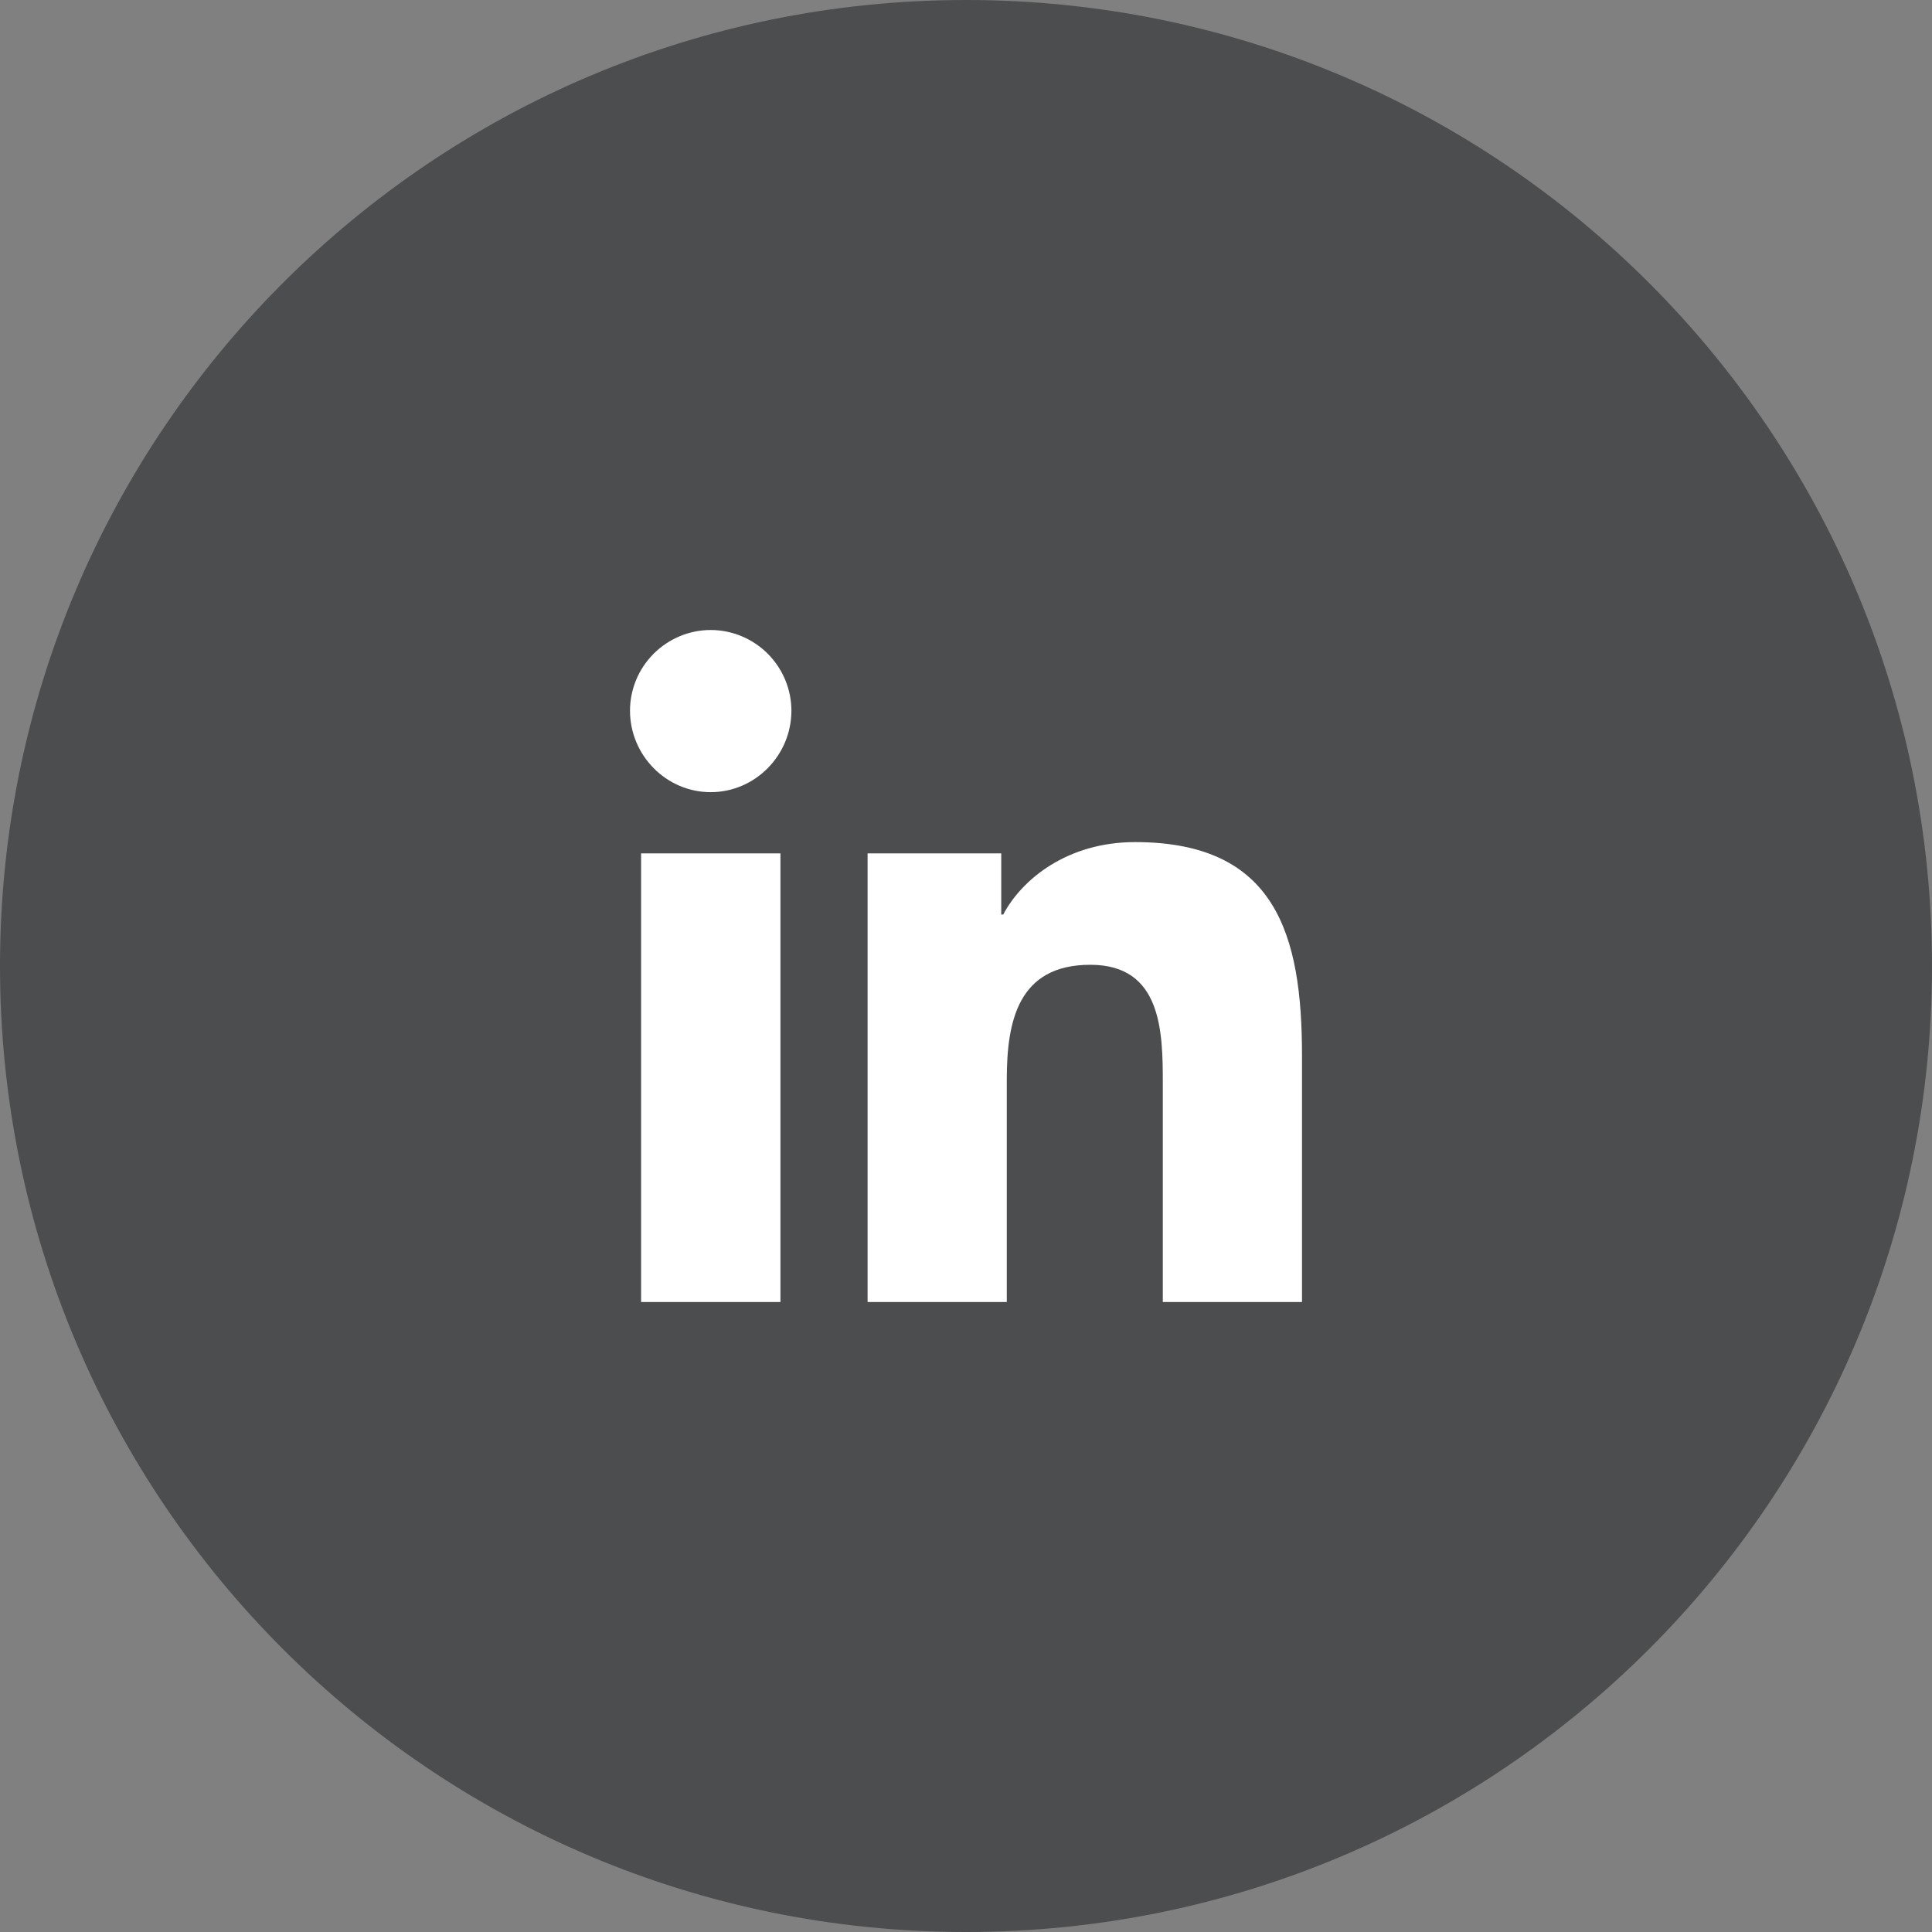
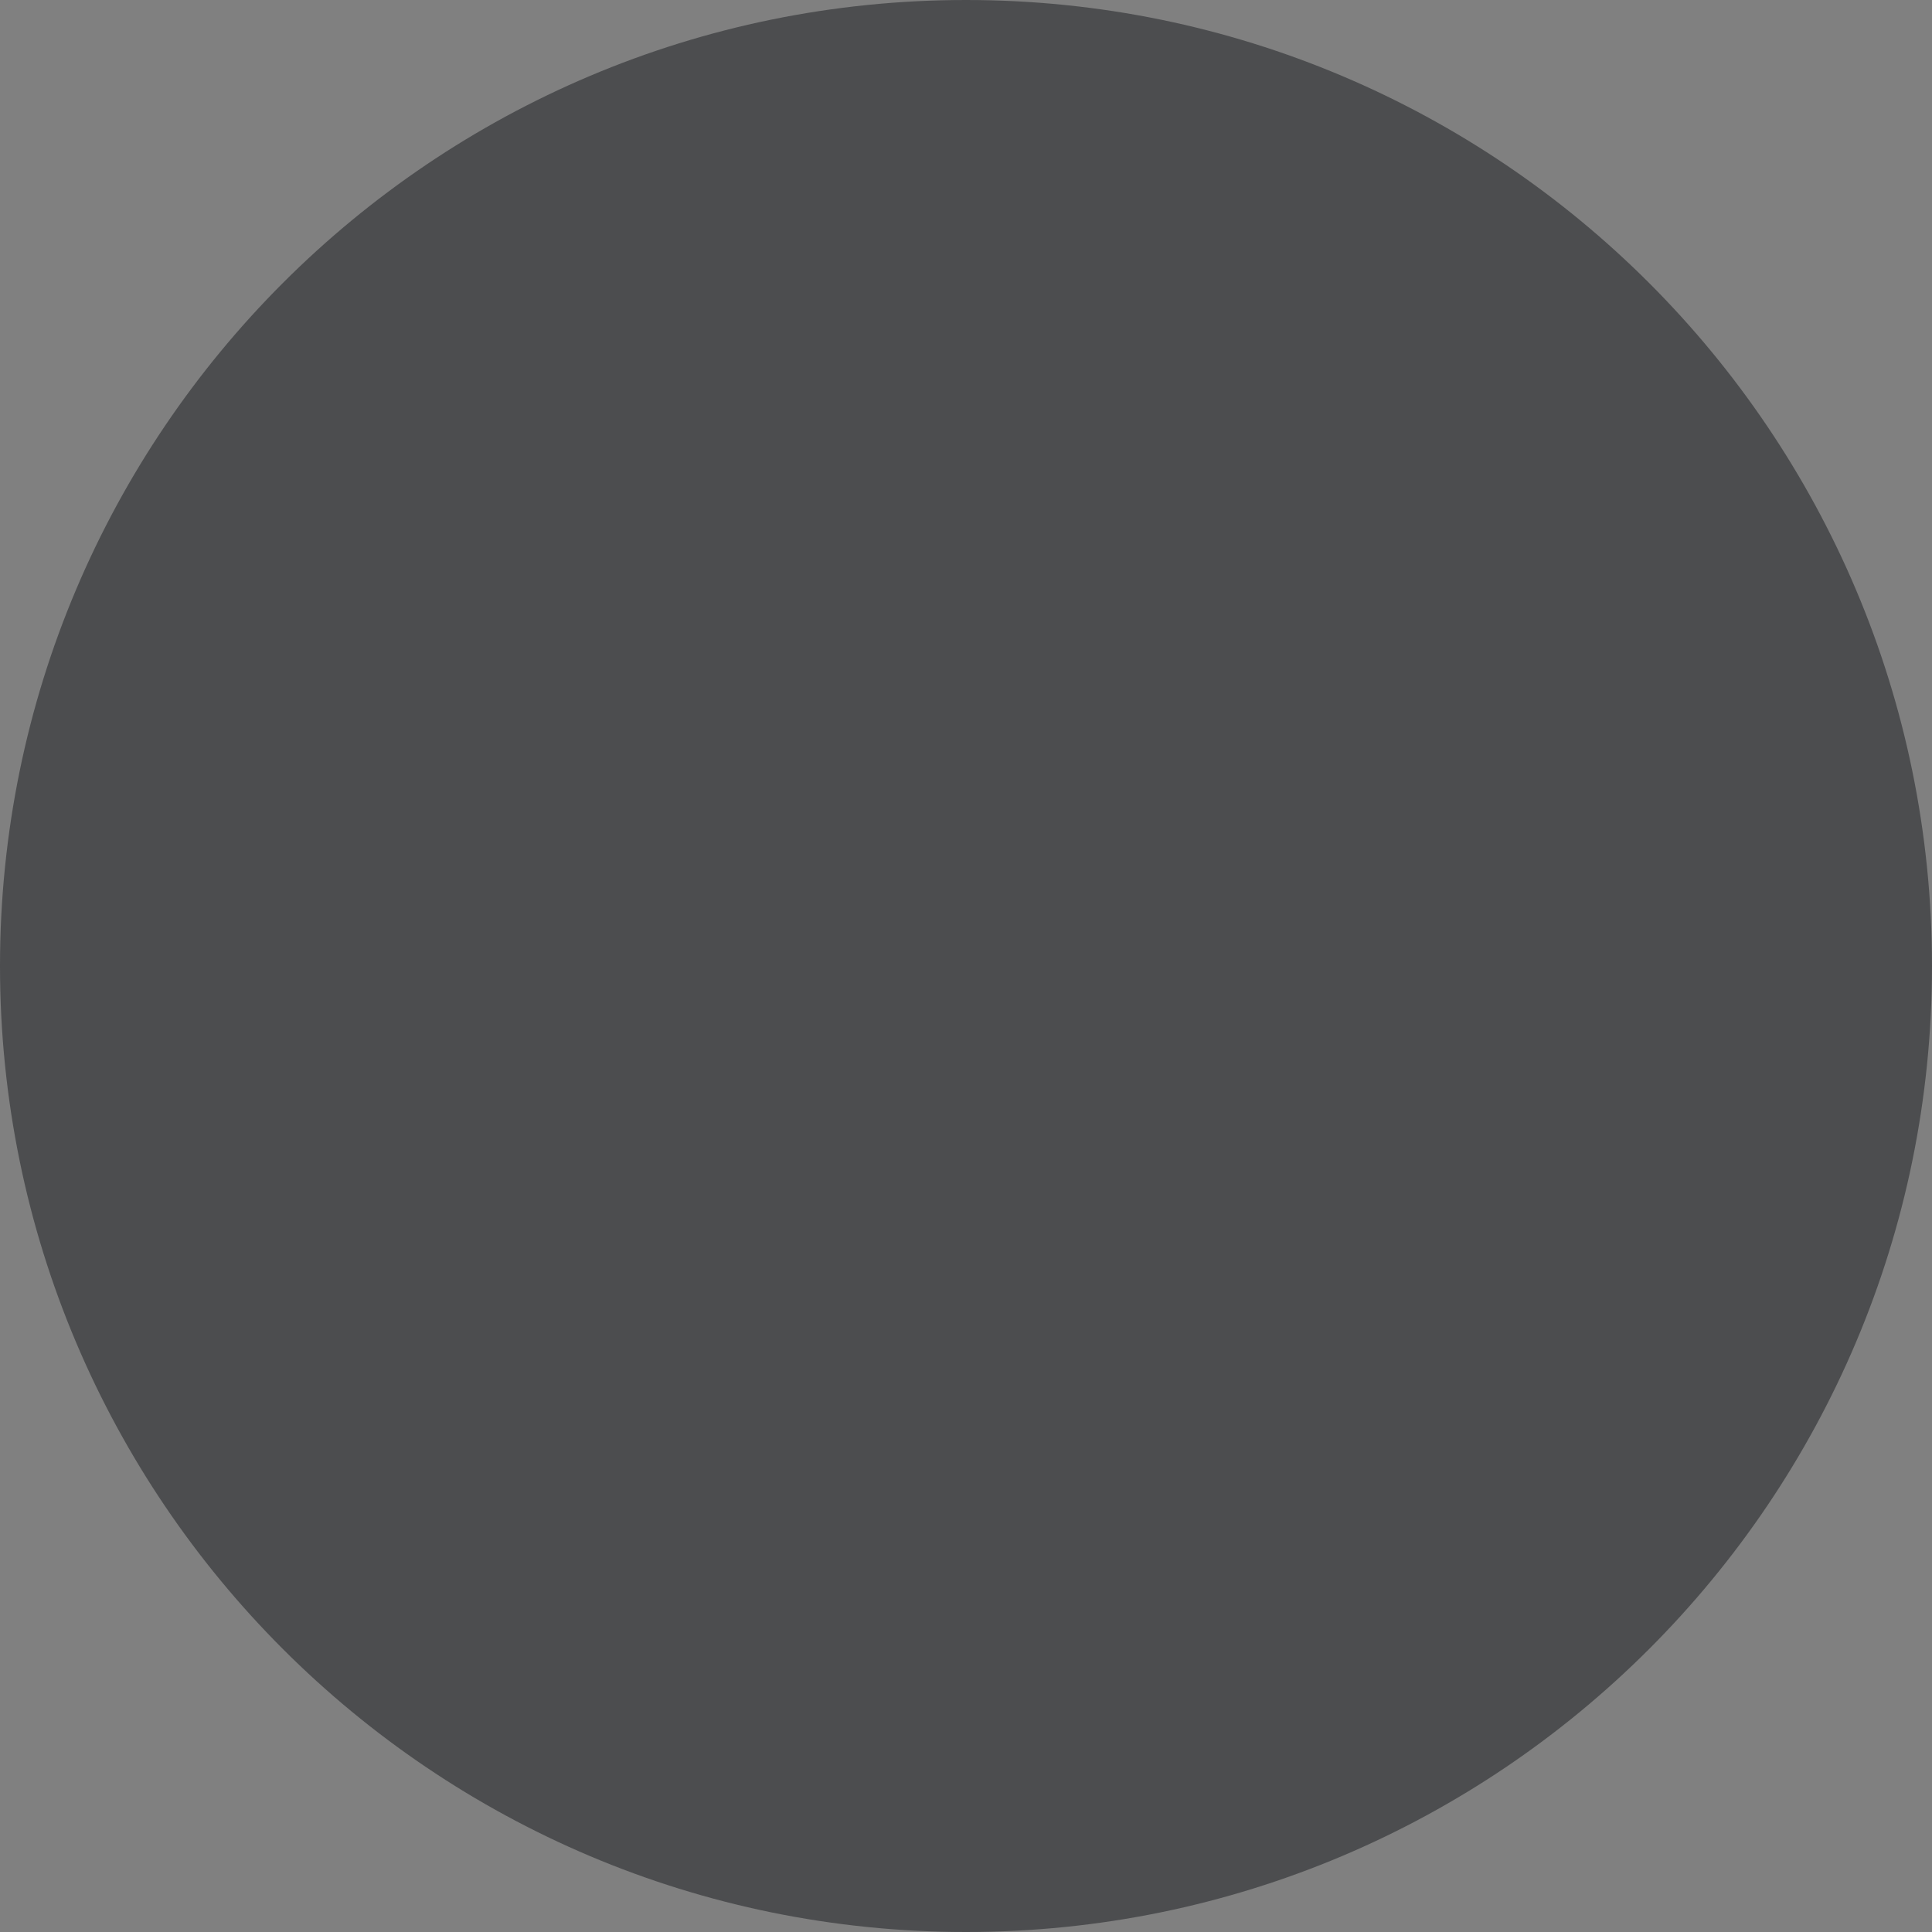
<svg xmlns="http://www.w3.org/2000/svg" width="46" height="46" viewBox="0 0 46 46" fill="none">
  <rect x="0" y="0" width="46" height="46" fill="#808080" stroke="none" />
  <path d="M0 23C0 10.297 10.297 0 23 0C35.703 0 46 10.297 46 23C46 35.703 35.703 46 23 46C10.297 46 0 35.703 0 23Z" fill="#4C4D4F" />
-   <path d="M18.582 31H15.264V20.318H18.582V31ZM16.921 18.861C15.861 18.861 15 17.982 15 16.921C15 16.411 15.204 15.925 15.564 15.564C15.925 15.204 16.414 15 16.921 15C17.429 15 17.918 15.204 18.279 15.564C18.639 15.925 18.843 16.414 18.843 16.921C18.843 17.982 17.982 18.861 16.921 18.861ZM30.996 31H27.686V25.8C27.686 24.561 27.661 22.971 25.961 22.971C24.236 22.971 23.971 24.318 23.971 25.711V31H20.657V20.318H23.839V21.775H23.886C24.329 20.936 25.411 20.05 27.025 20.05C30.382 20.05 31 22.261 31 25.132V31H30.996Z" fill="white" />
</svg>